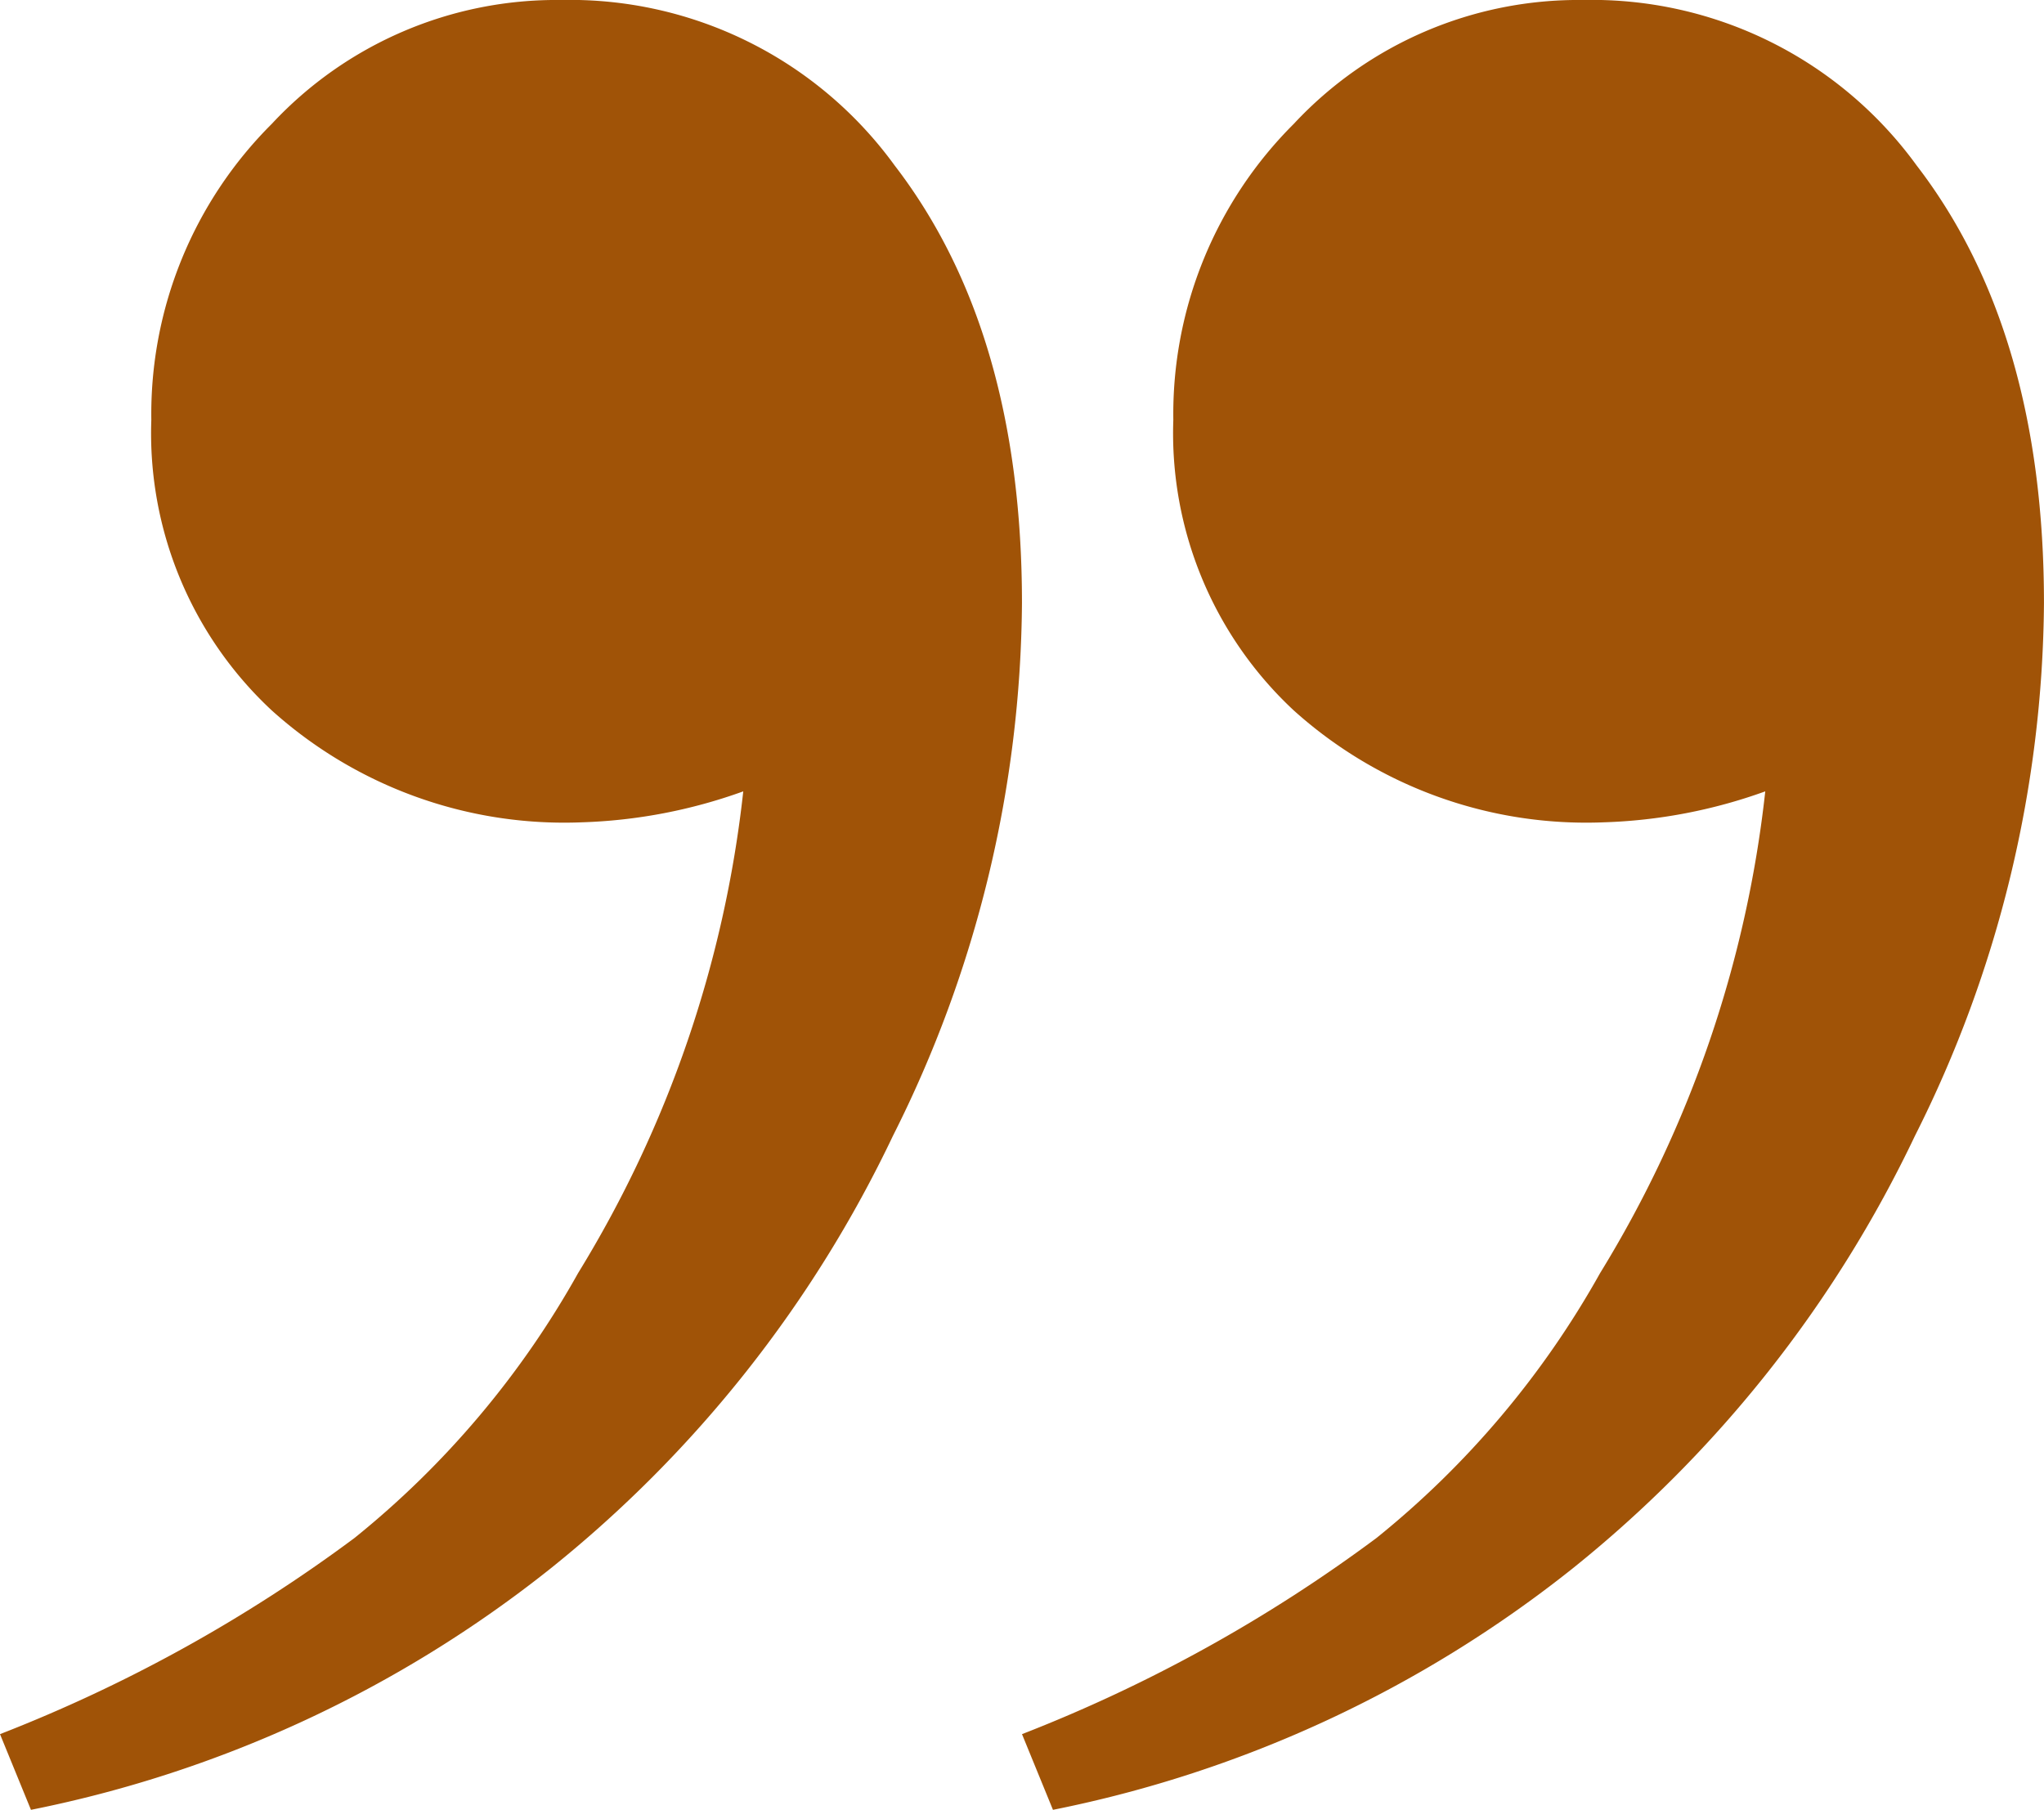
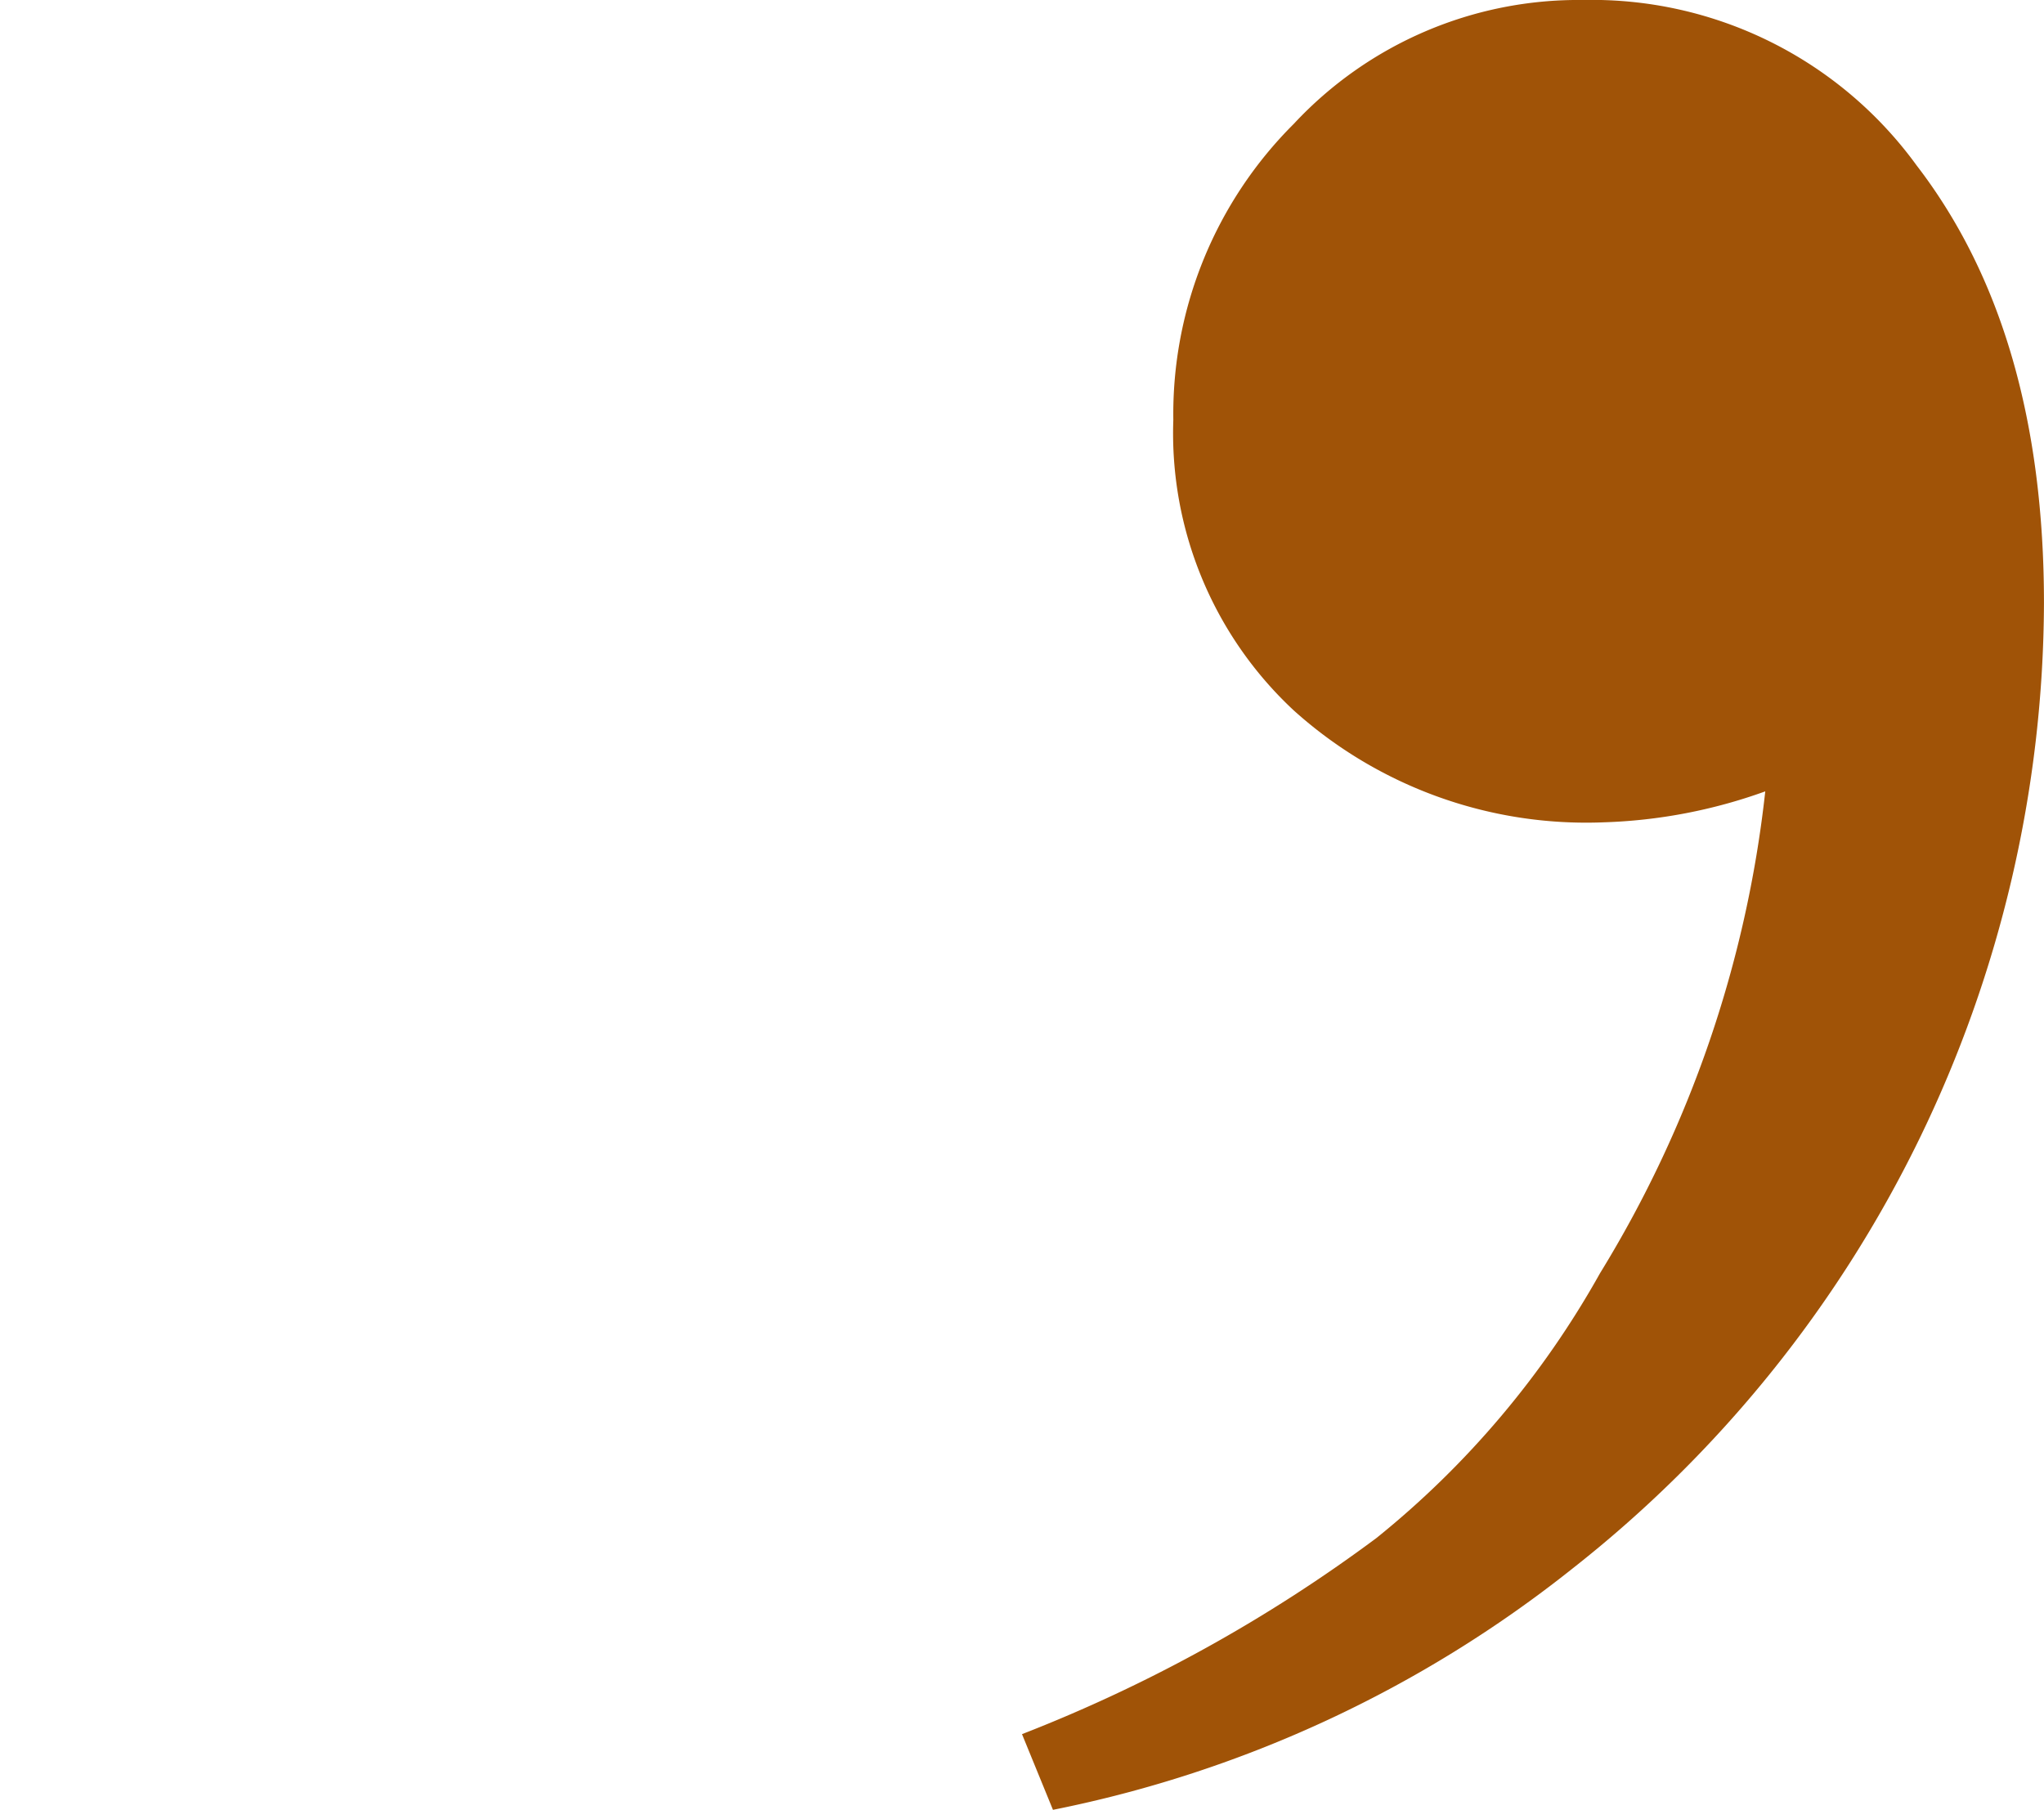
<svg xmlns="http://www.w3.org/2000/svg" width="58.298" height="51.624" viewBox="0 0 58.298 51.624">
  <g id="avis" transform="translate(-940.984 -4245.721)">
-     <path id="Tracé_37710" data-name="Tracé 37710" d="M-14.133,29.345l-.883-2.159A43.132,43.132,0,0,0-4.907,21.592a25.938,25.938,0,0,0,6.379-7.557A33.128,33.128,0,0,0,6.183.294a14.912,14.912,0,0,1-4.613.883,12.466,12.466,0,0,1-8.833-3.19A10.8,10.8,0,0,1-10.7-10.305a11.685,11.685,0,0,1,3.435-8.44A11.09,11.09,0,0,1,.981-22.279a11.445,11.445,0,0,1,9.52,4.72q3.631,4.72,3.631,12.487a34.26,34.26,0,0,1-3.68,15.192A35.181,35.181,0,0,1,.687,22.461,34.7,34.7,0,0,1-14.133,29.345Z" transform="translate(956 4268)" fill="#a05307" />
-     <path id="Tracé_37711" data-name="Tracé 37711" d="M-14.133,29.345l-.883-2.159A43.132,43.132,0,0,0-4.907,21.592a25.938,25.938,0,0,0,6.379-7.557A33.128,33.128,0,0,0,6.183.294a14.912,14.912,0,0,1-4.613.883,12.466,12.466,0,0,1-8.833-3.19A10.8,10.8,0,0,1-10.7-10.305a11.685,11.685,0,0,1,3.435-8.44A11.09,11.09,0,0,1,.981-22.279a11.445,11.445,0,0,1,9.52,4.72q3.631,4.72,3.631,12.487a34.26,34.26,0,0,1-3.68,15.192A35.181,35.181,0,0,1,.687,22.461,34.7,34.7,0,0,1-14.133,29.345Z" transform="translate(985.149 4268)" fill="#a05307" />
+     <path id="Tracé_37711" data-name="Tracé 37711" d="M-14.133,29.345l-.883-2.159A43.132,43.132,0,0,0-4.907,21.592a25.938,25.938,0,0,0,6.379-7.557A33.128,33.128,0,0,0,6.183.294a14.912,14.912,0,0,1-4.613.883,12.466,12.466,0,0,1-8.833-3.19A10.8,10.8,0,0,1-10.7-10.305a11.685,11.685,0,0,1,3.435-8.44A11.09,11.09,0,0,1,.981-22.279a11.445,11.445,0,0,1,9.52,4.72q3.631,4.72,3.631,12.487A35.181,35.181,0,0,1,.687,22.461,34.7,34.7,0,0,1-14.133,29.345Z" transform="translate(985.149 4268)" fill="#a05307" />
  </g>
</svg>